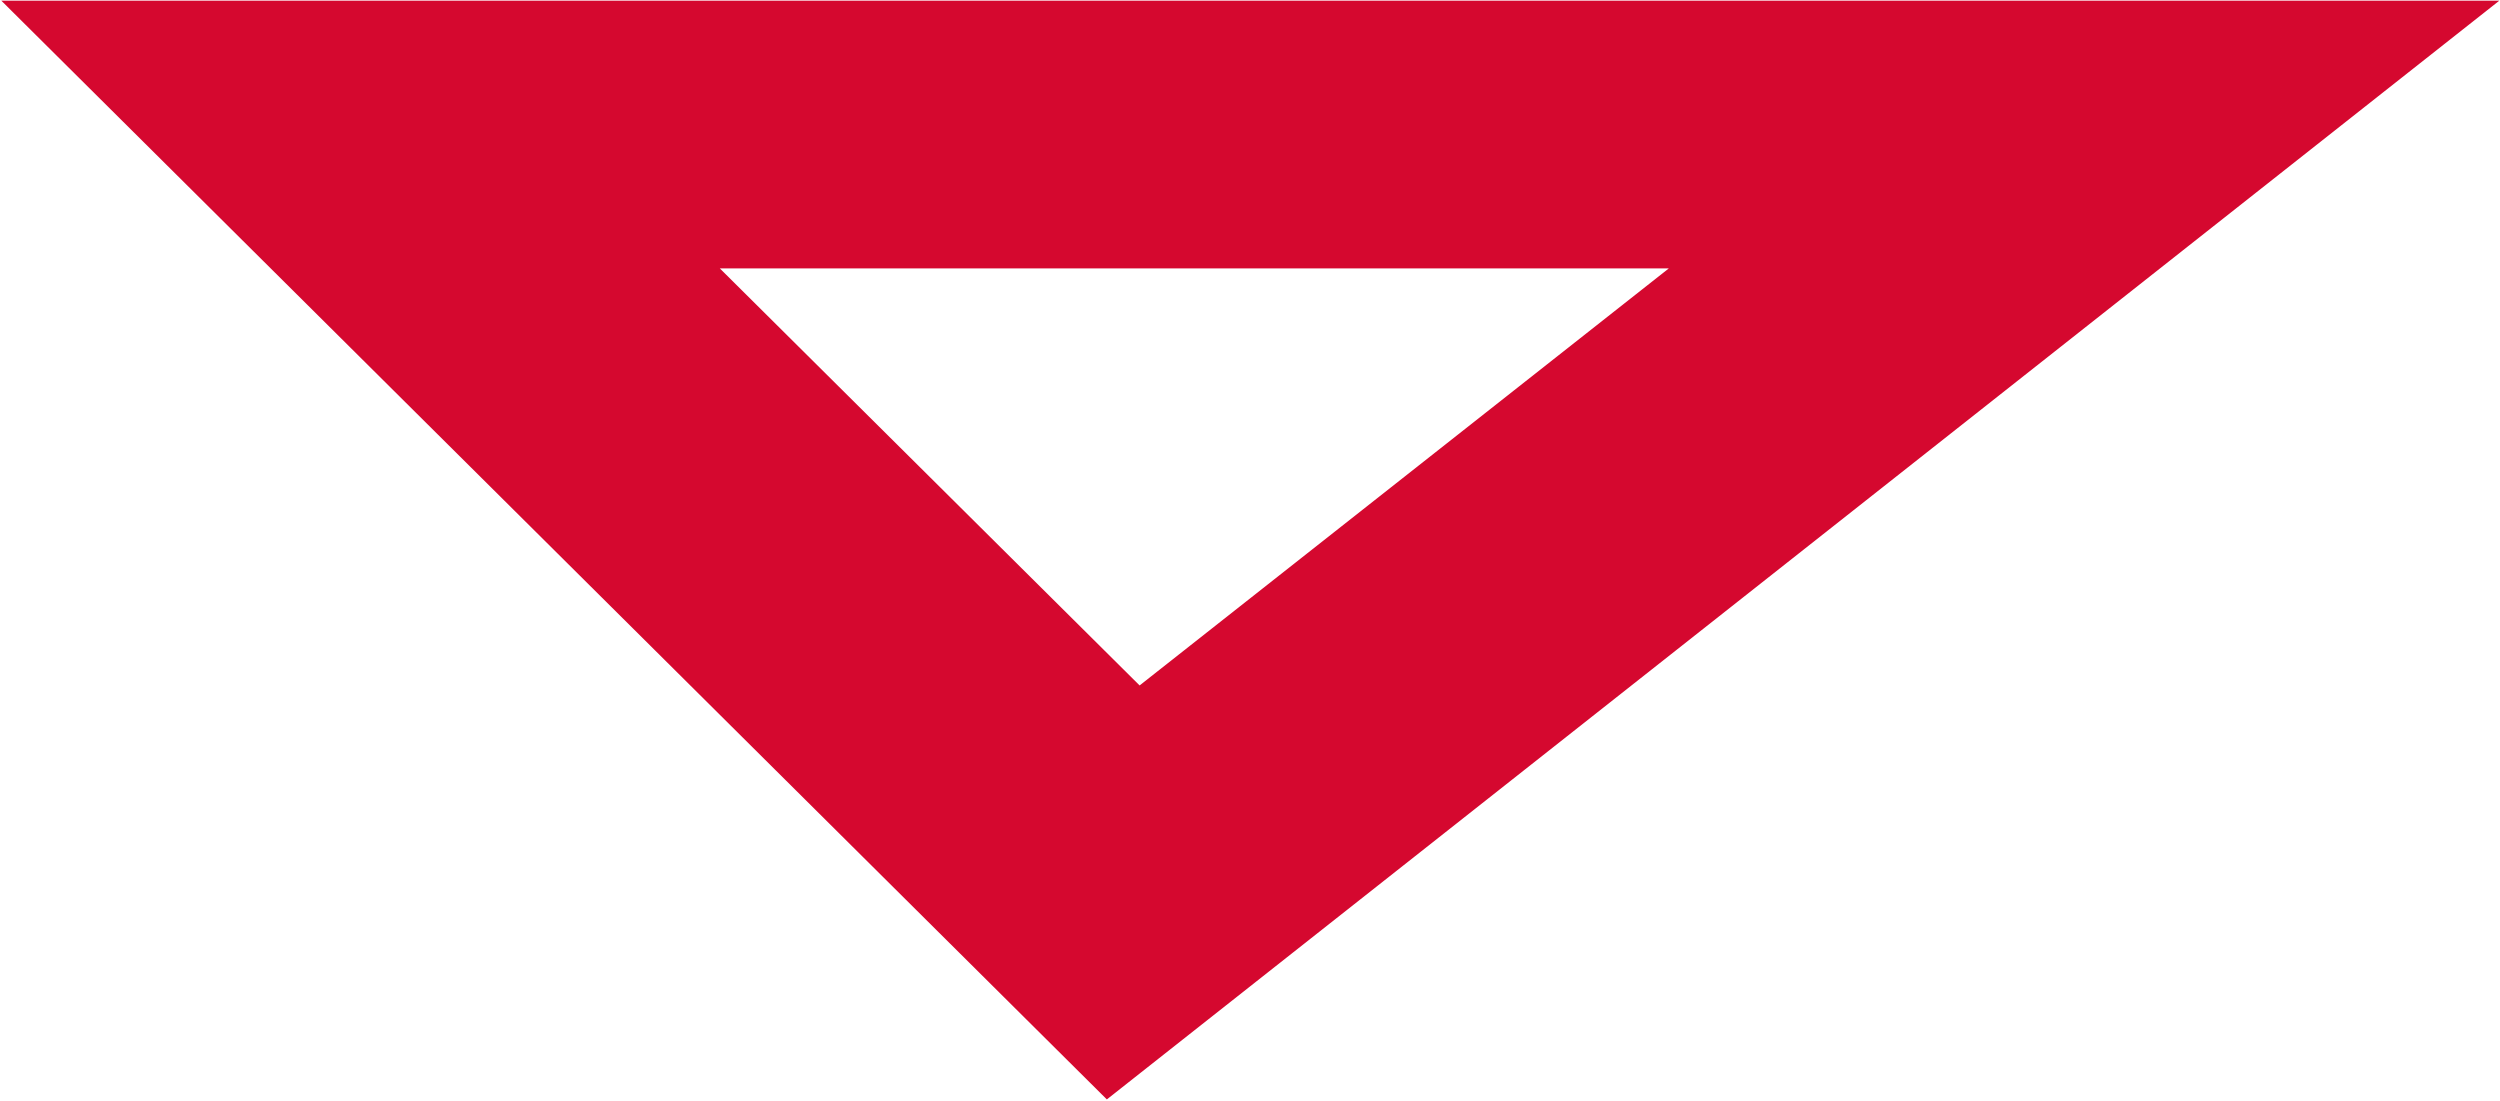
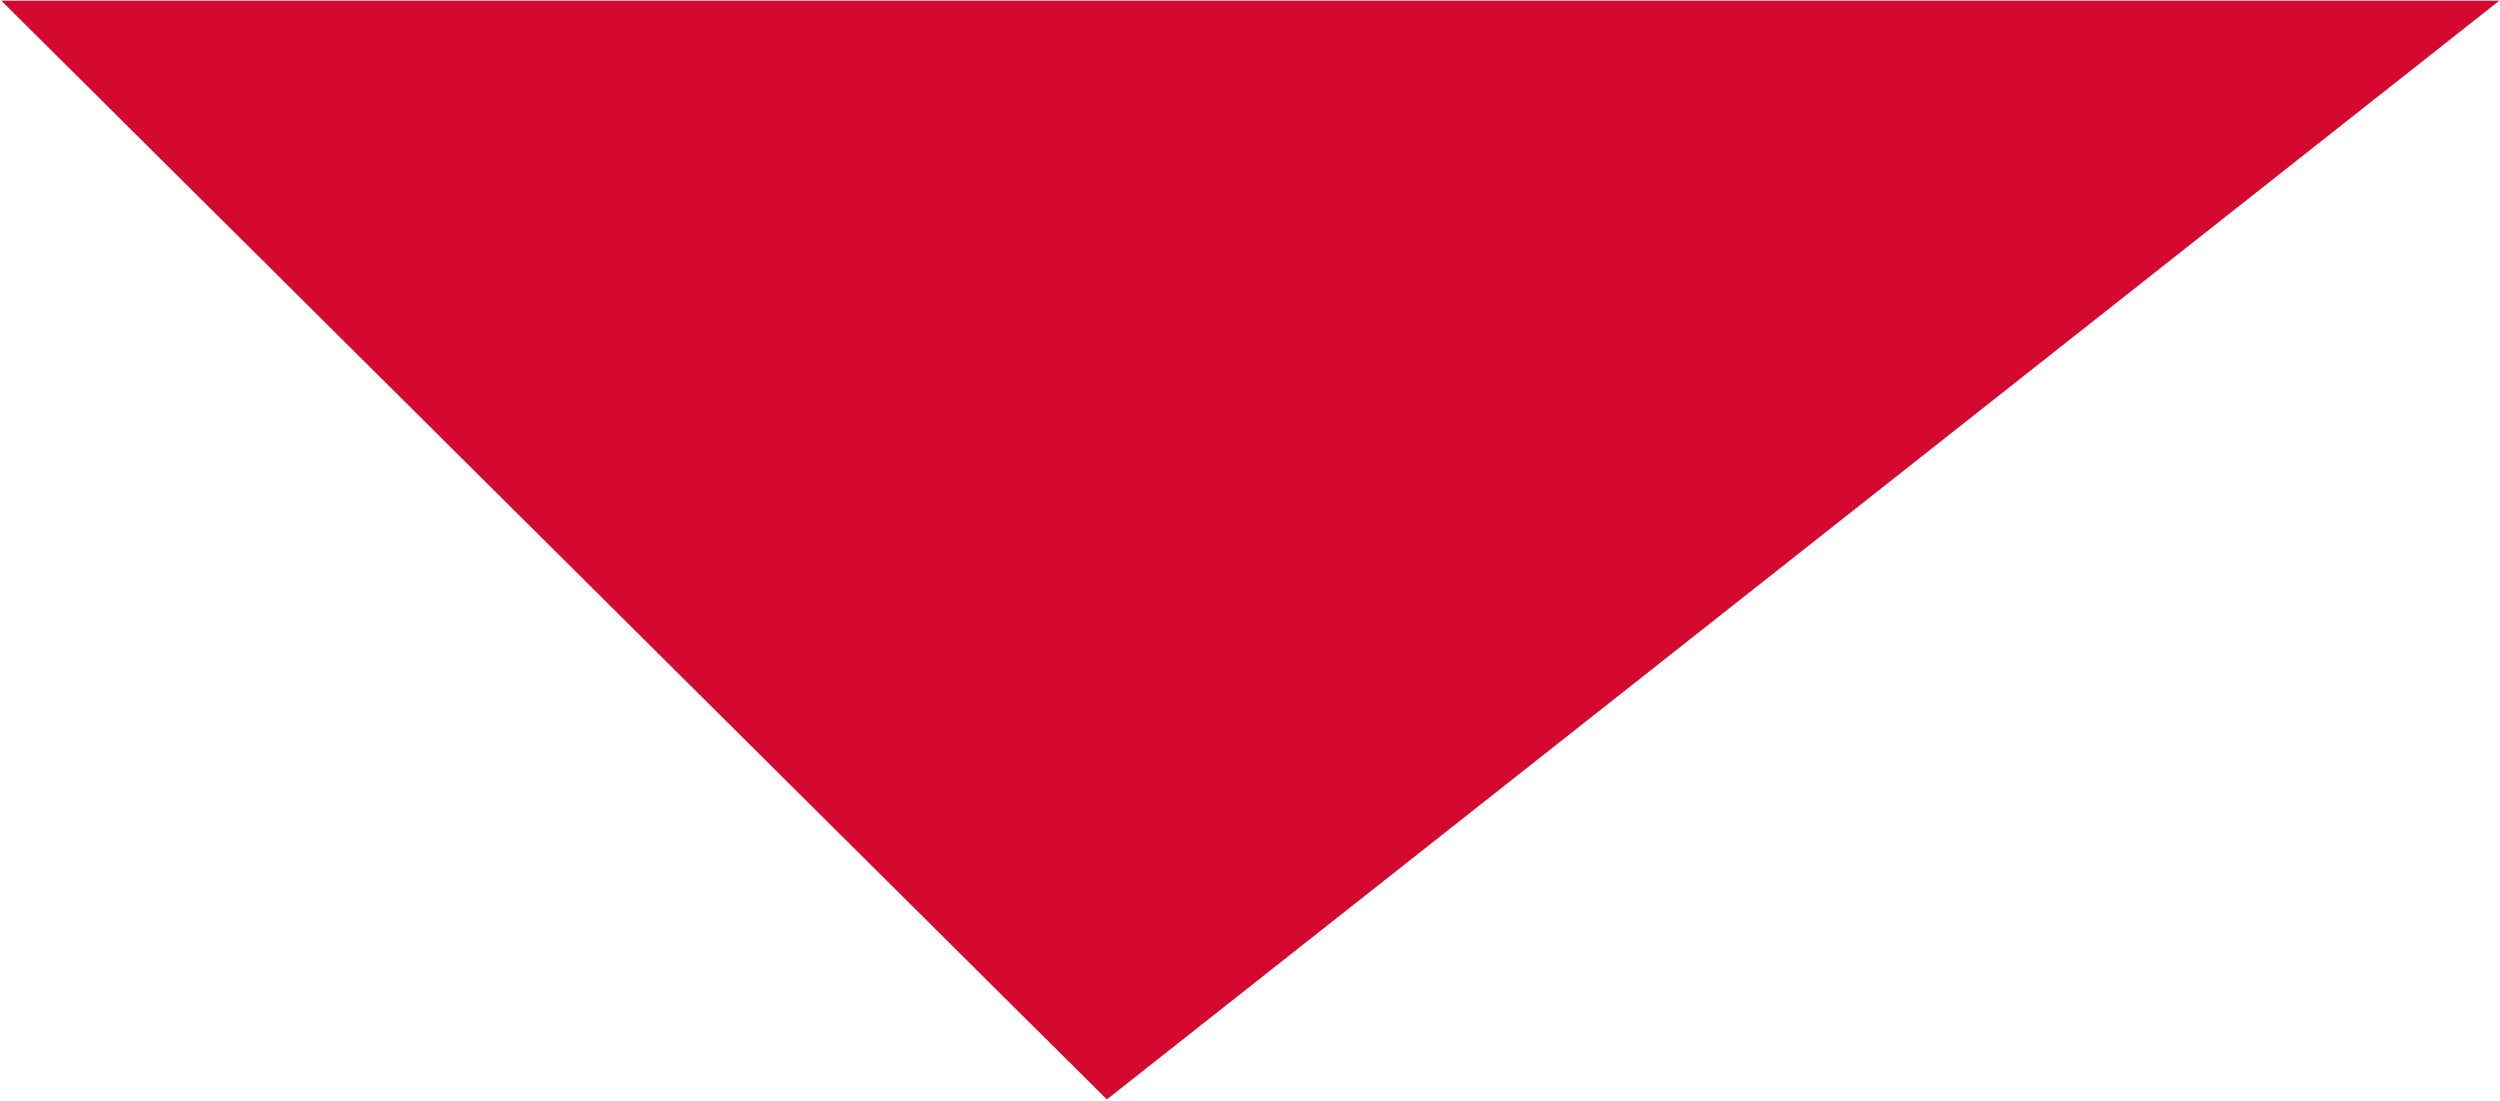
<svg xmlns="http://www.w3.org/2000/svg" version="1.2" viewBox="0 0 1549 682" width="1549" height="682">
  <style>.a{fill:#d5082f}</style>
-   <path fill-rule="evenodd" class="a" d="m1548.6 0.4l-862.8 680.8-685-680.8zm-842.5 424.3l327.9-258.4h-588z" />
+   <path fill-rule="evenodd" class="a" d="m1548.6 0.4l-862.8 680.8-685-680.8zm-842.5 424.3h-588z" />
</svg>